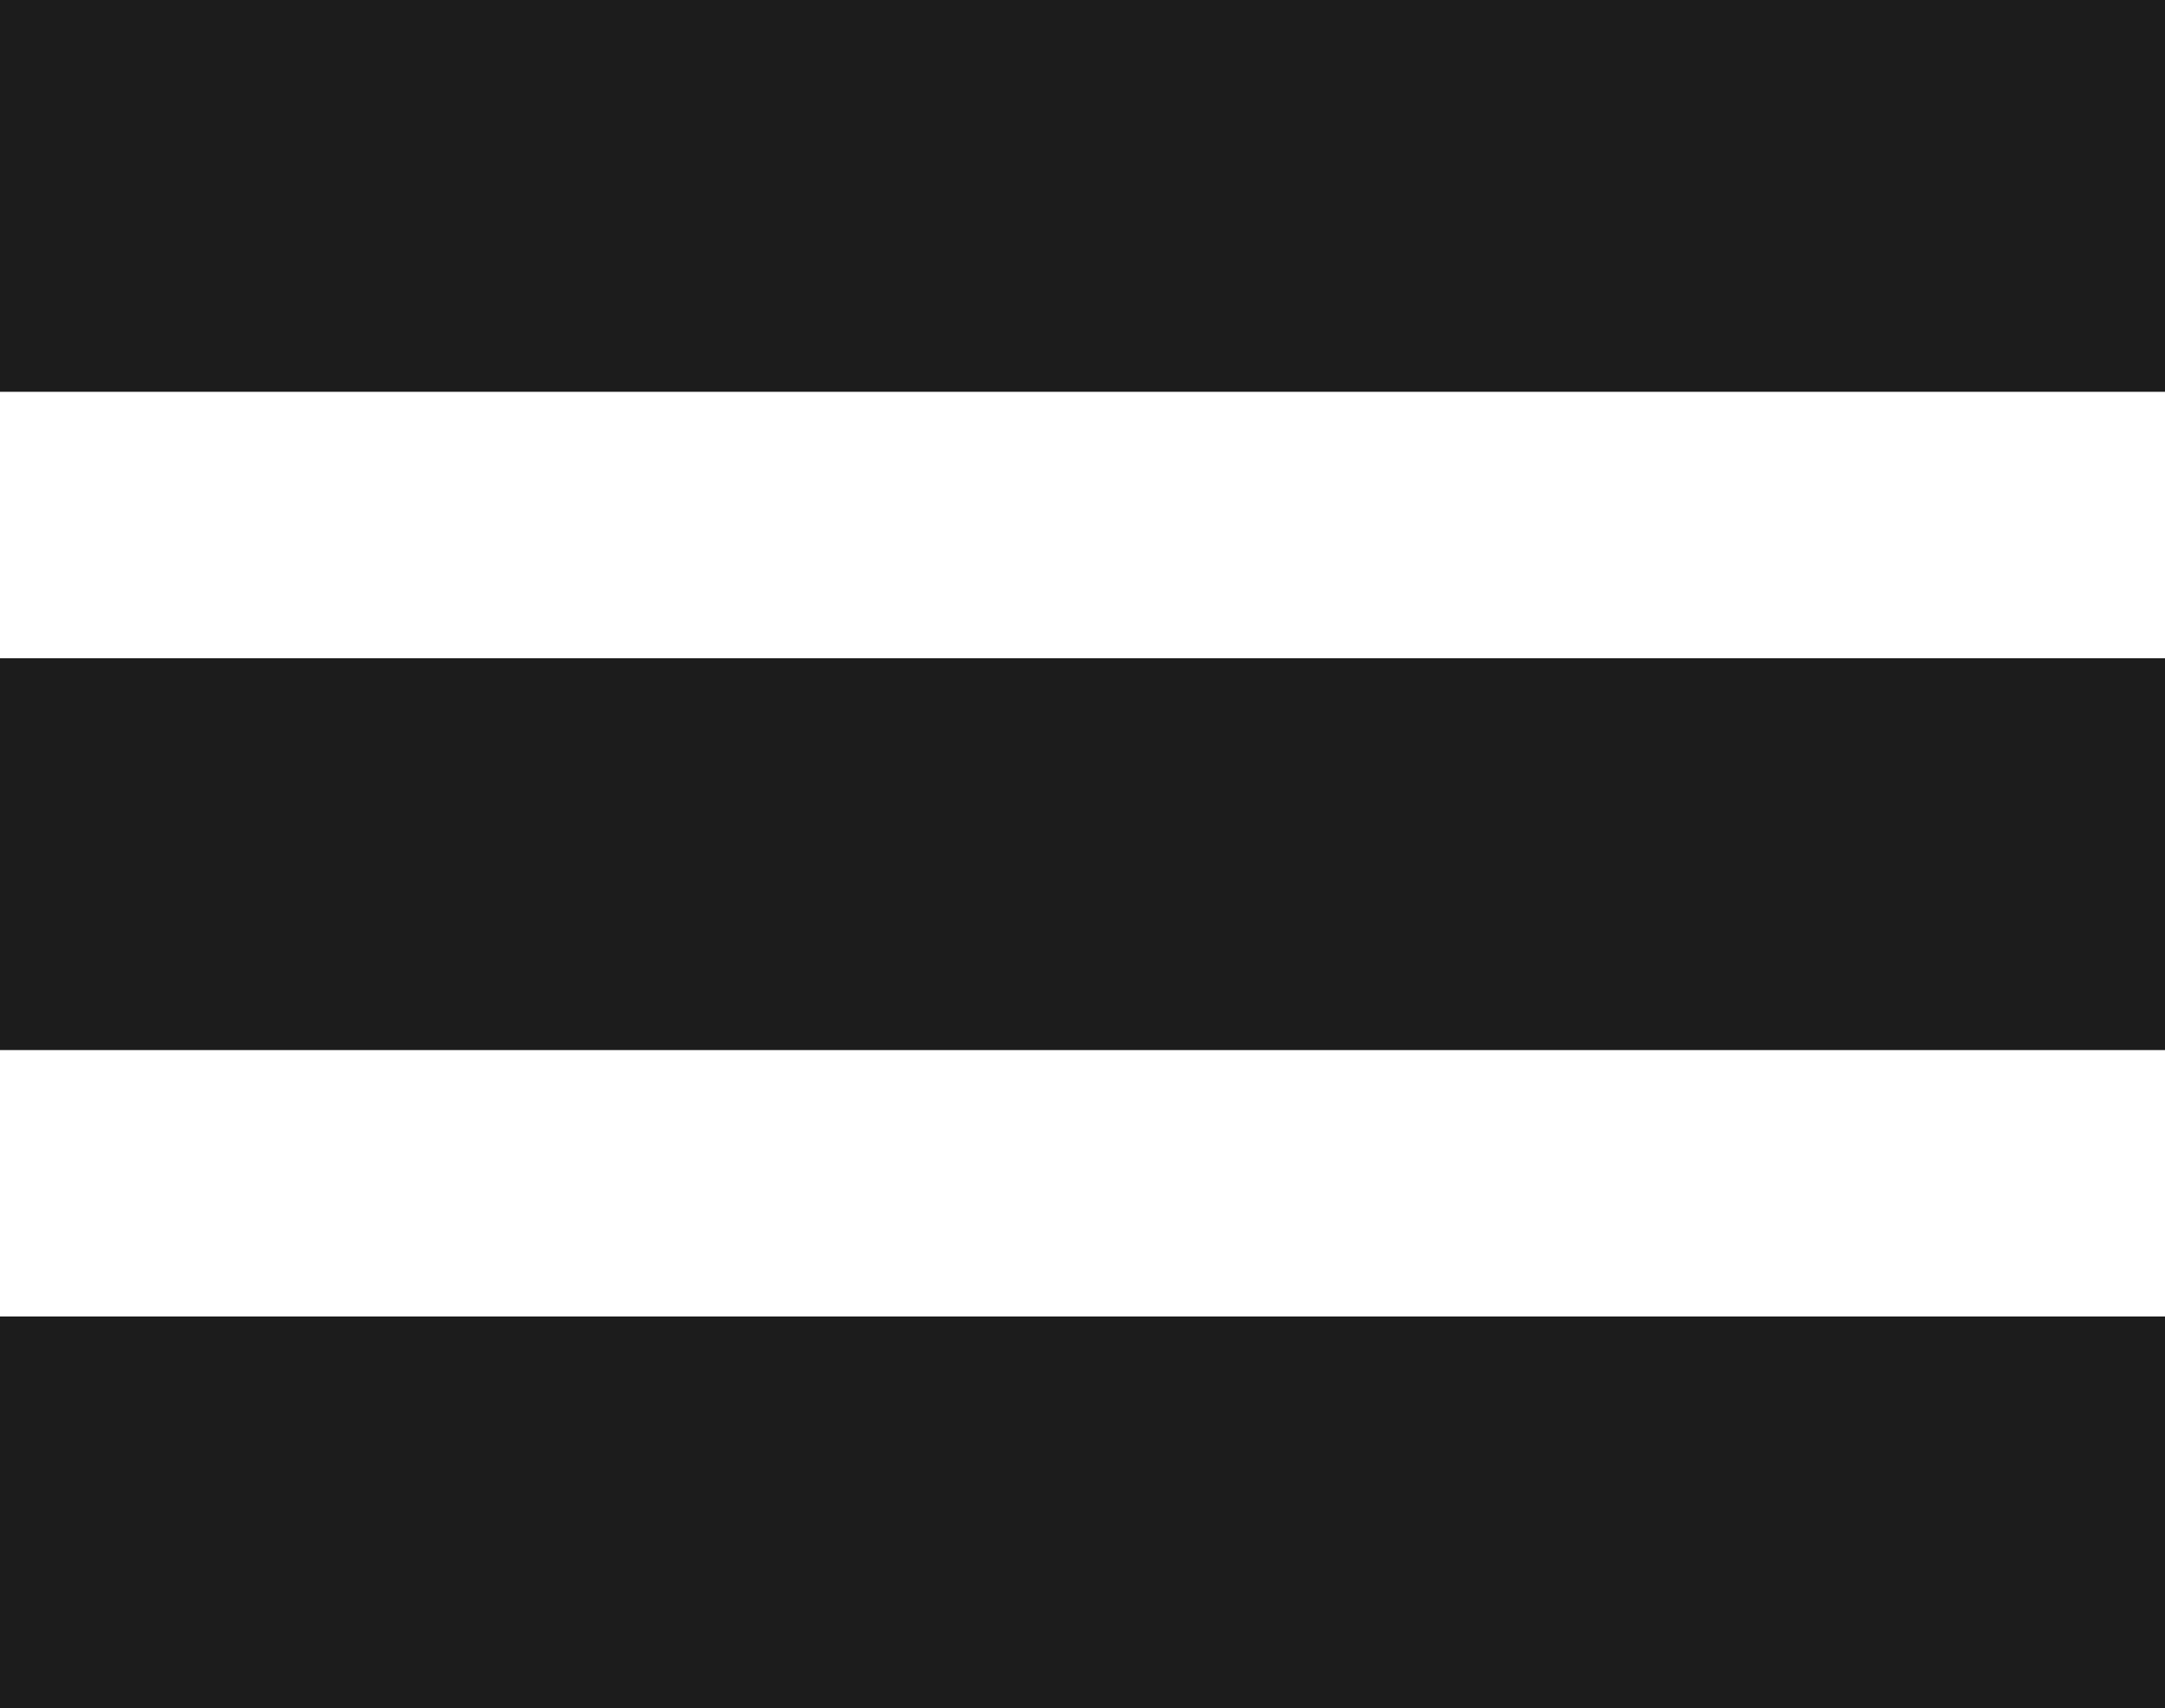
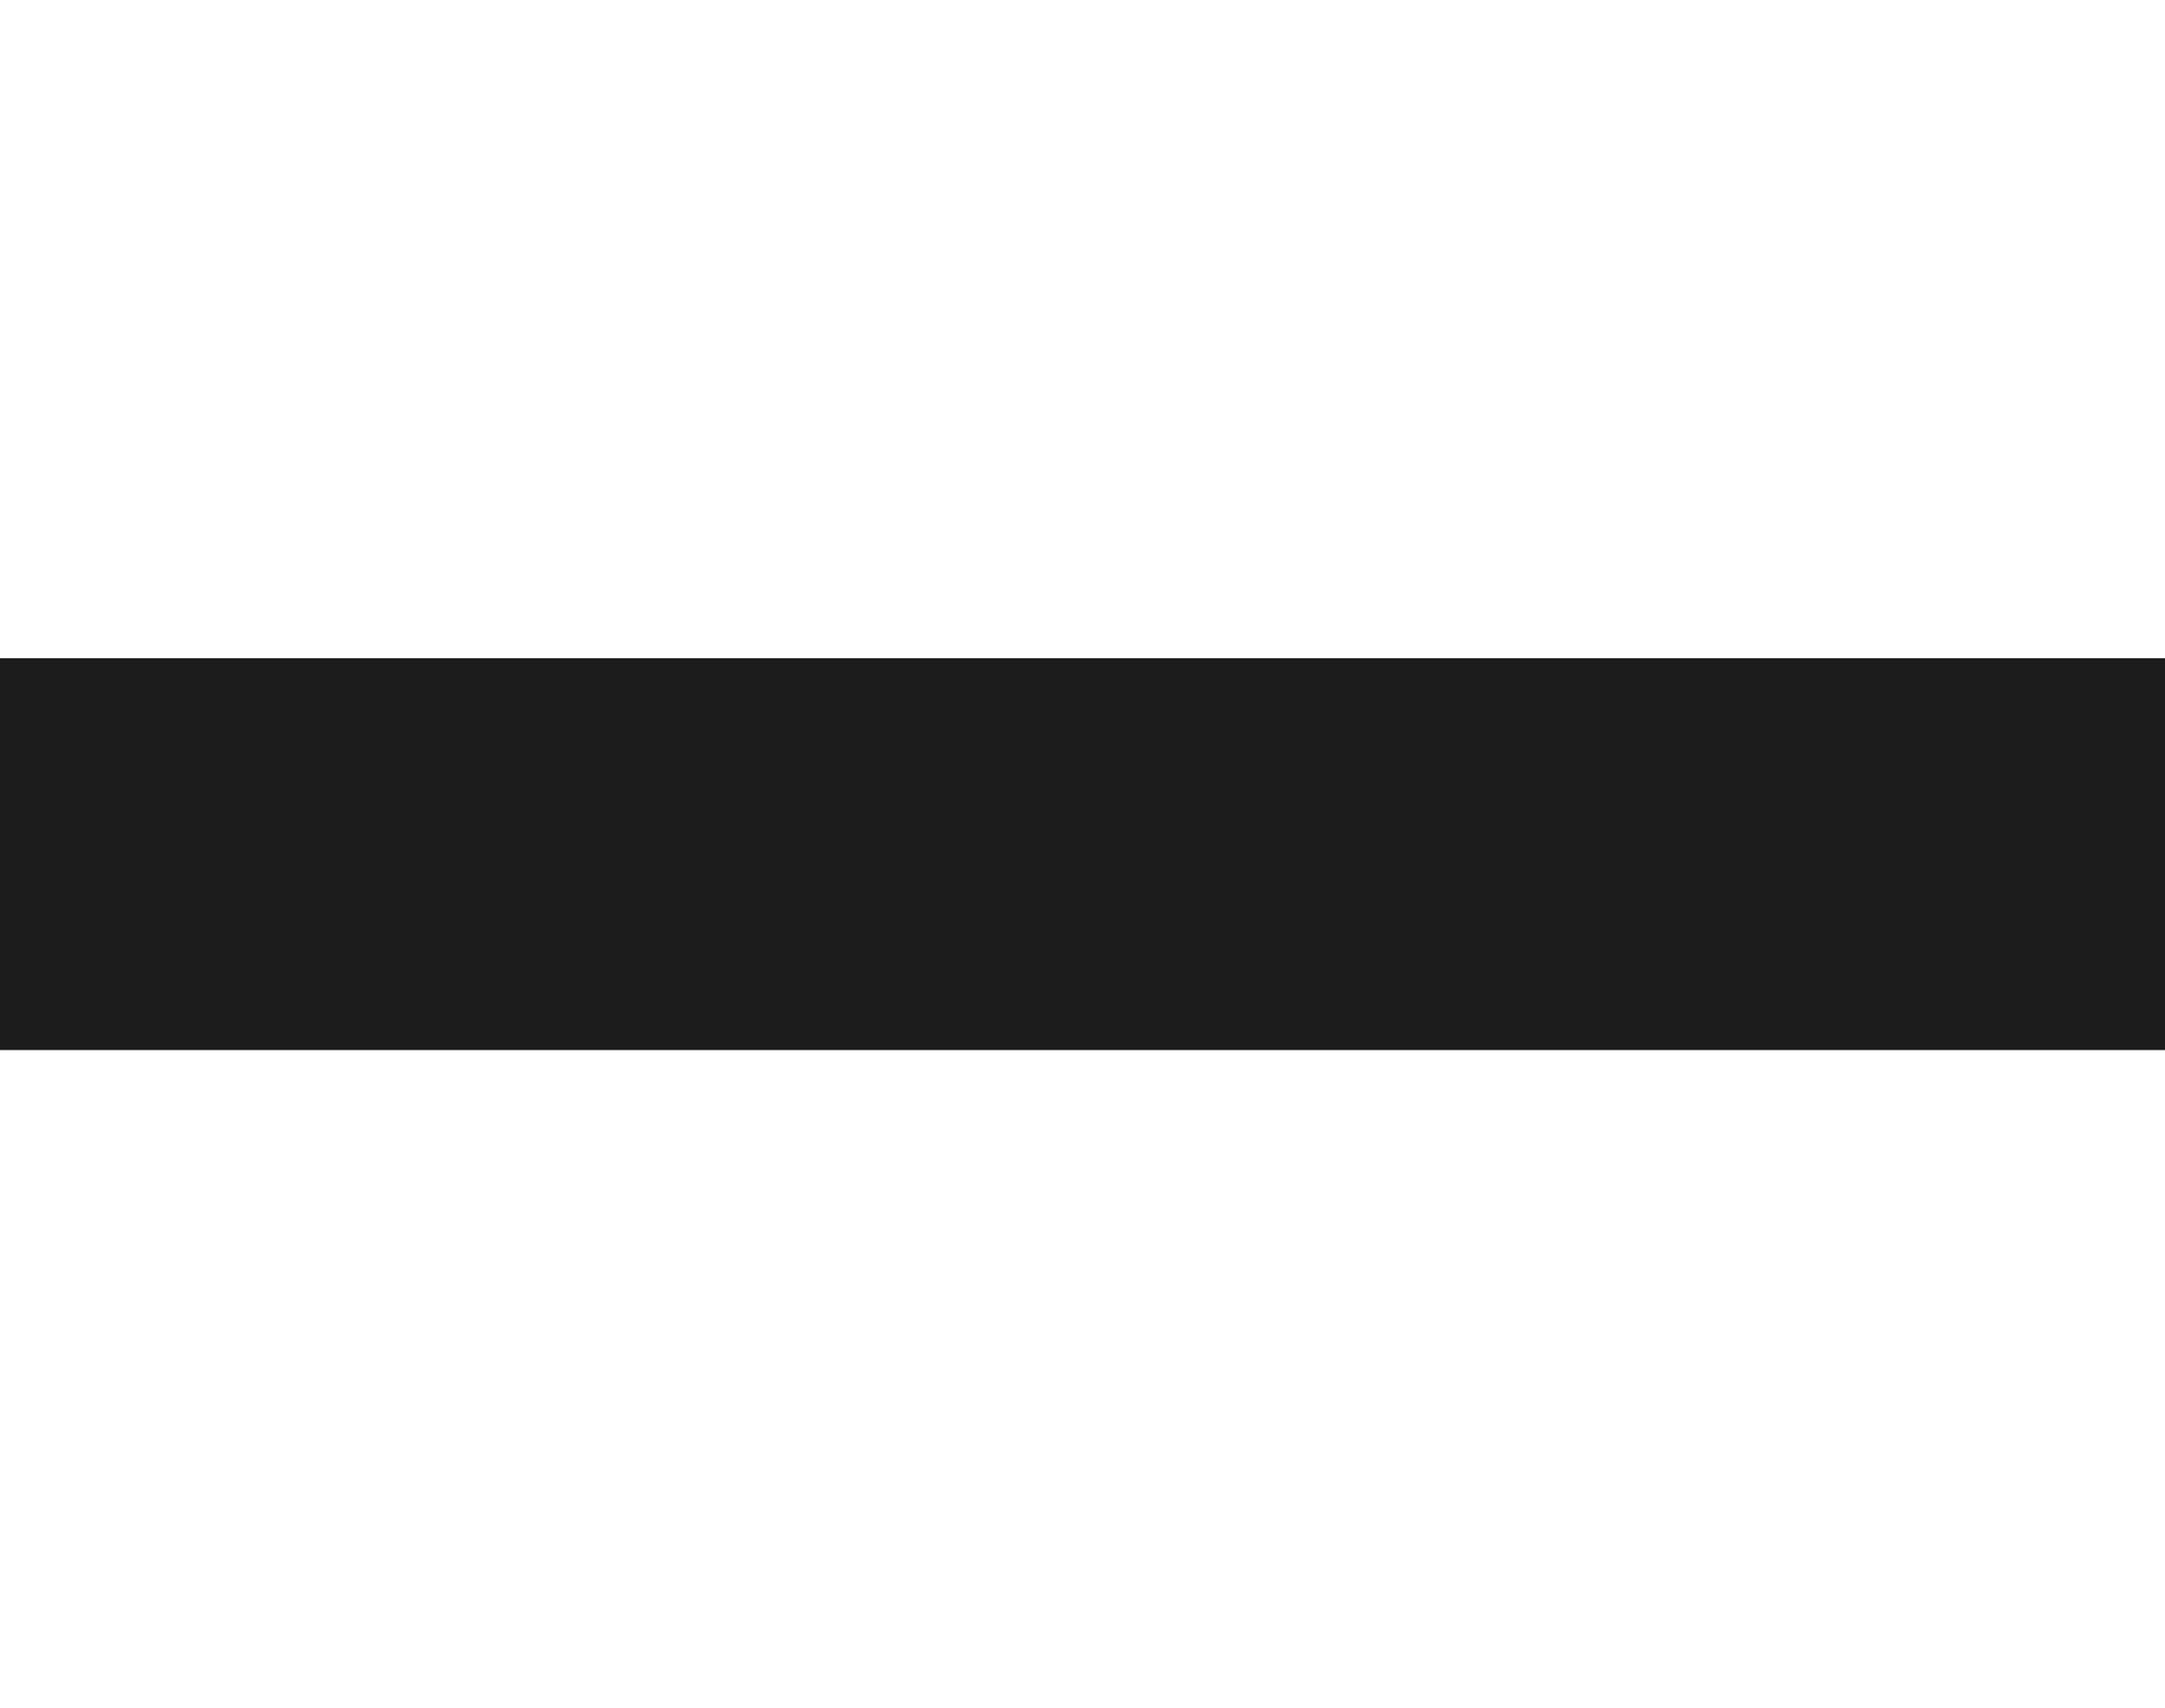
<svg xmlns="http://www.w3.org/2000/svg" viewBox="0 0 453.18 357.53">
  <defs>
    <style>.cls-1{fill:#1c1c1c;}</style>
  </defs>
  <g id="Layer_2" data-name="Layer 2">
    <g id="Layer_1-2" data-name="Layer 1">
-       <line class="cls-1" y1="41" x2="453.18" y2="41" />
-       <rect class="cls-1" width="453.18" height="82" />
-       <line class="cls-1" y1="178.77" x2="453.18" y2="178.77" />
      <rect class="cls-1" y="137.77" width="453.18" height="82" />
-       <line class="cls-1" y1="316.53" x2="453.18" y2="316.53" />
-       <rect class="cls-1" y="275.53" width="453.18" height="82" />
    </g>
  </g>
</svg>